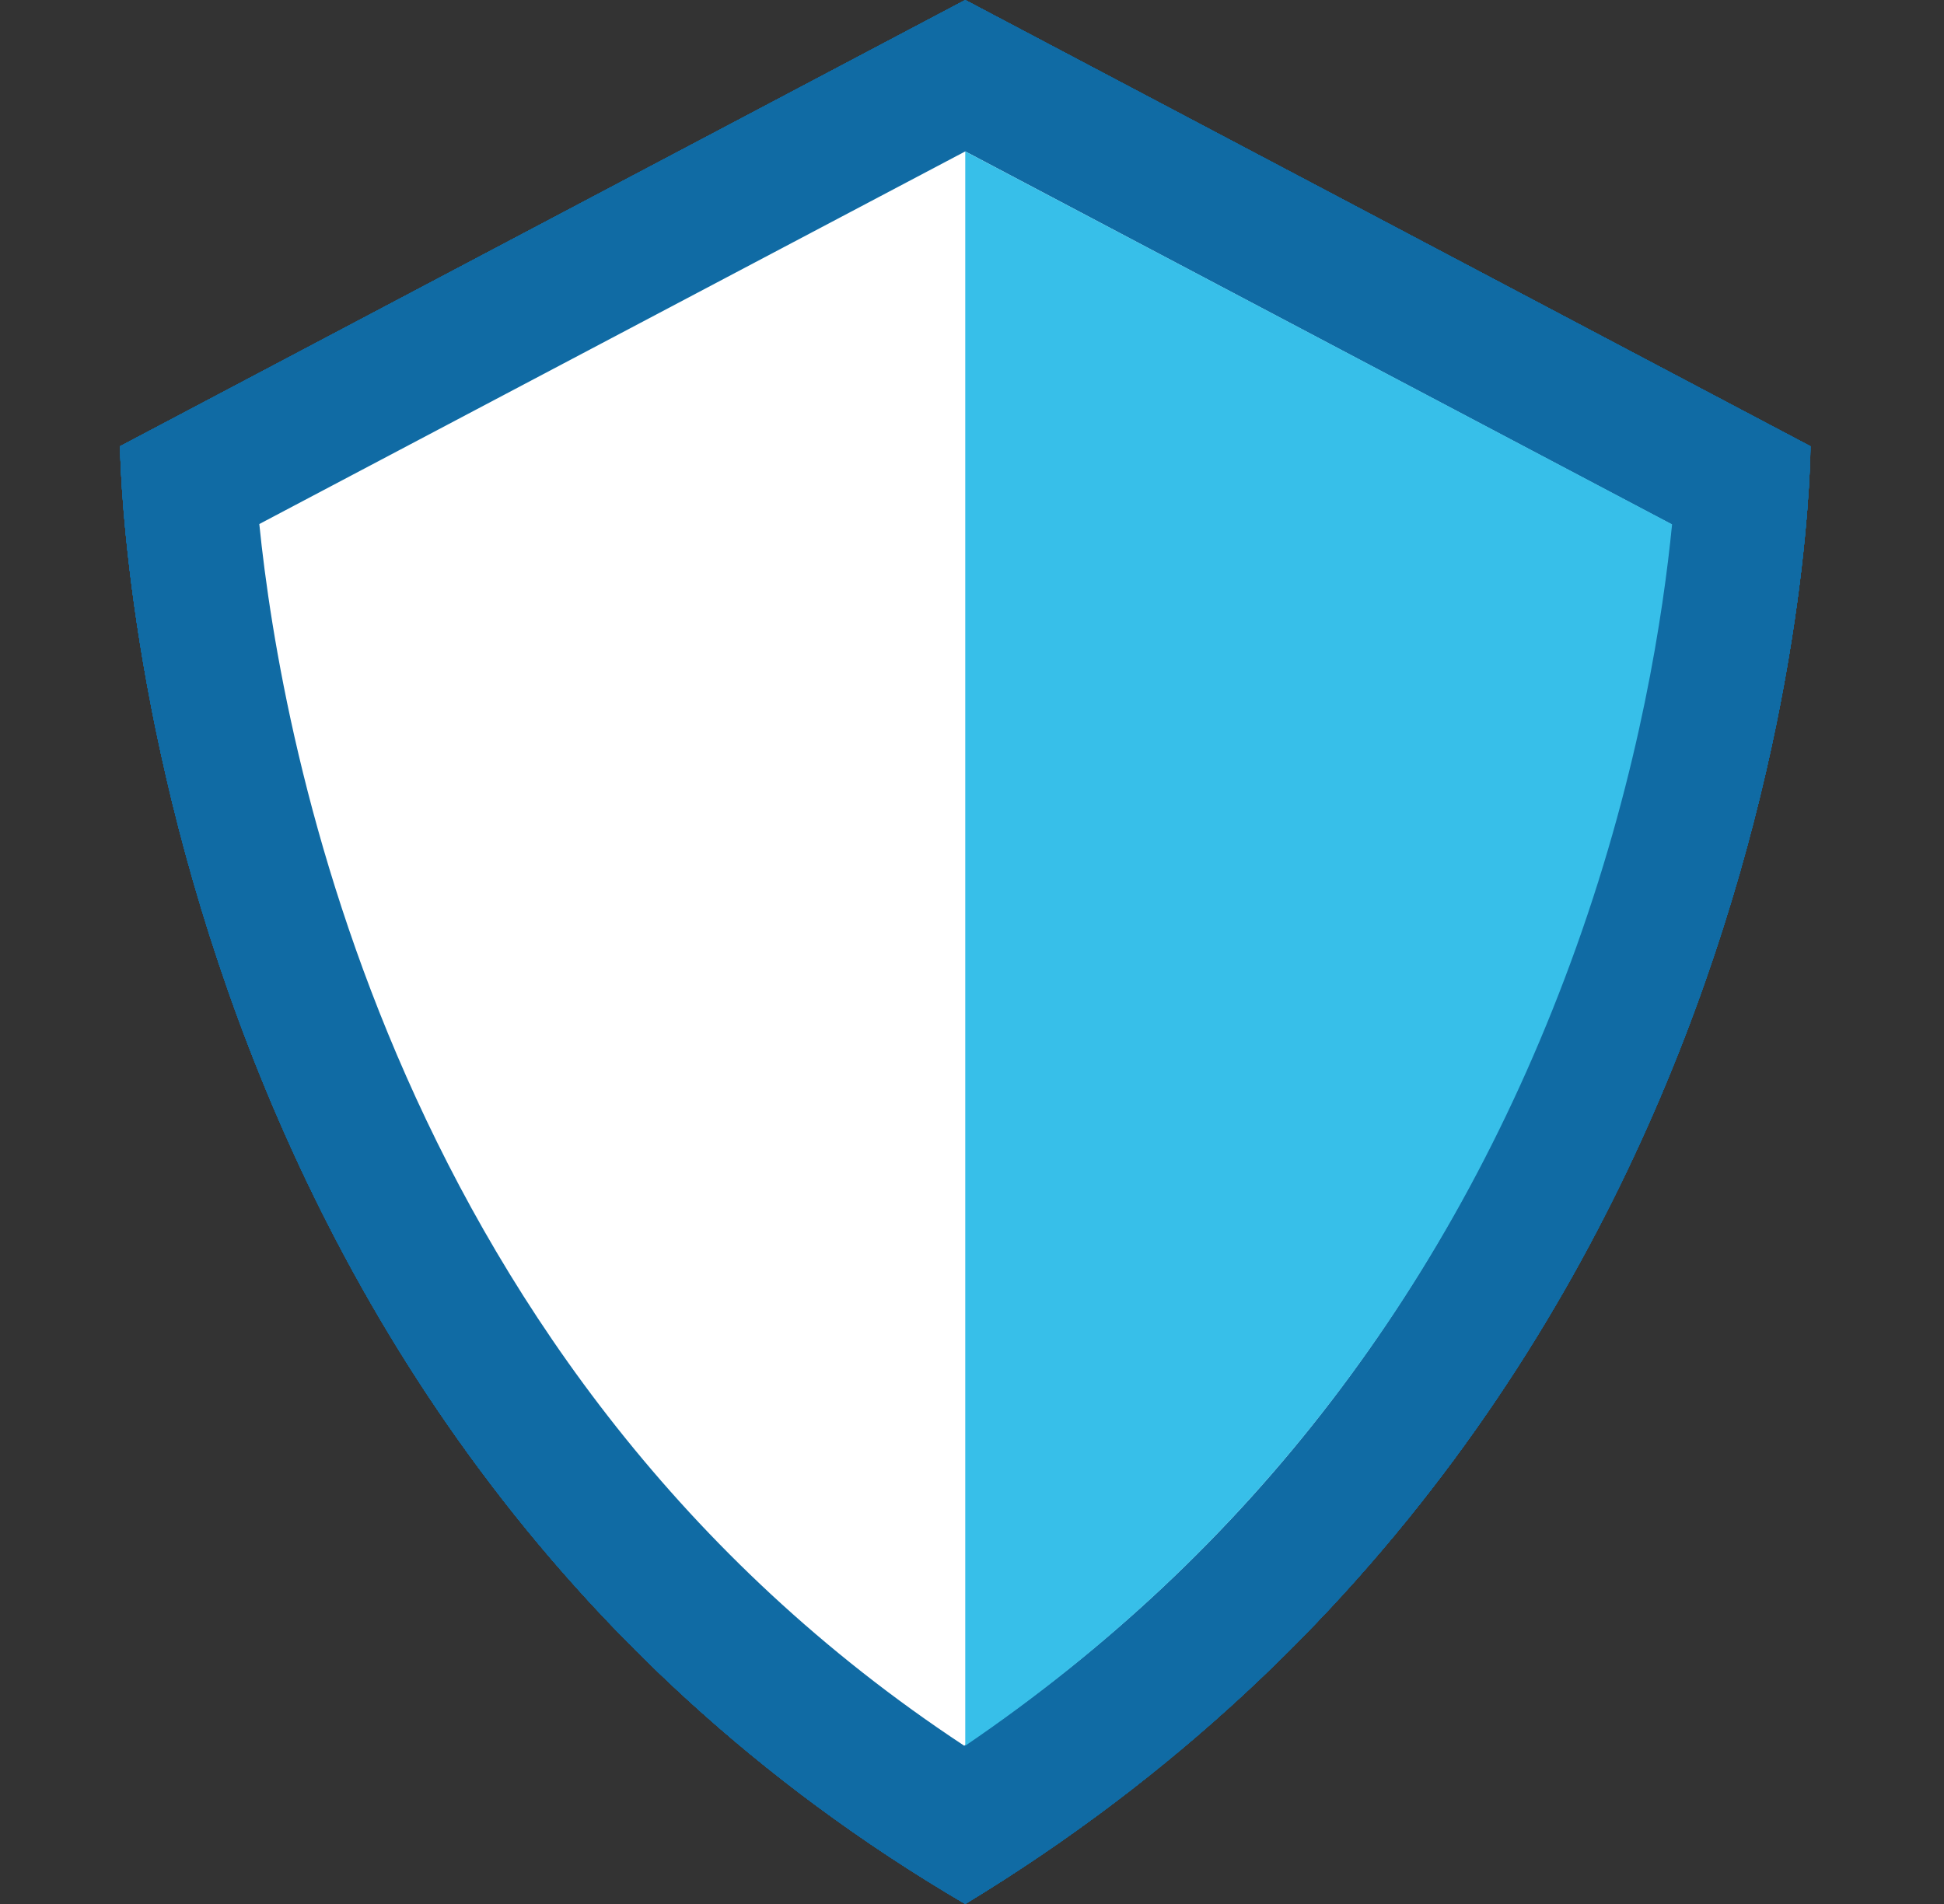
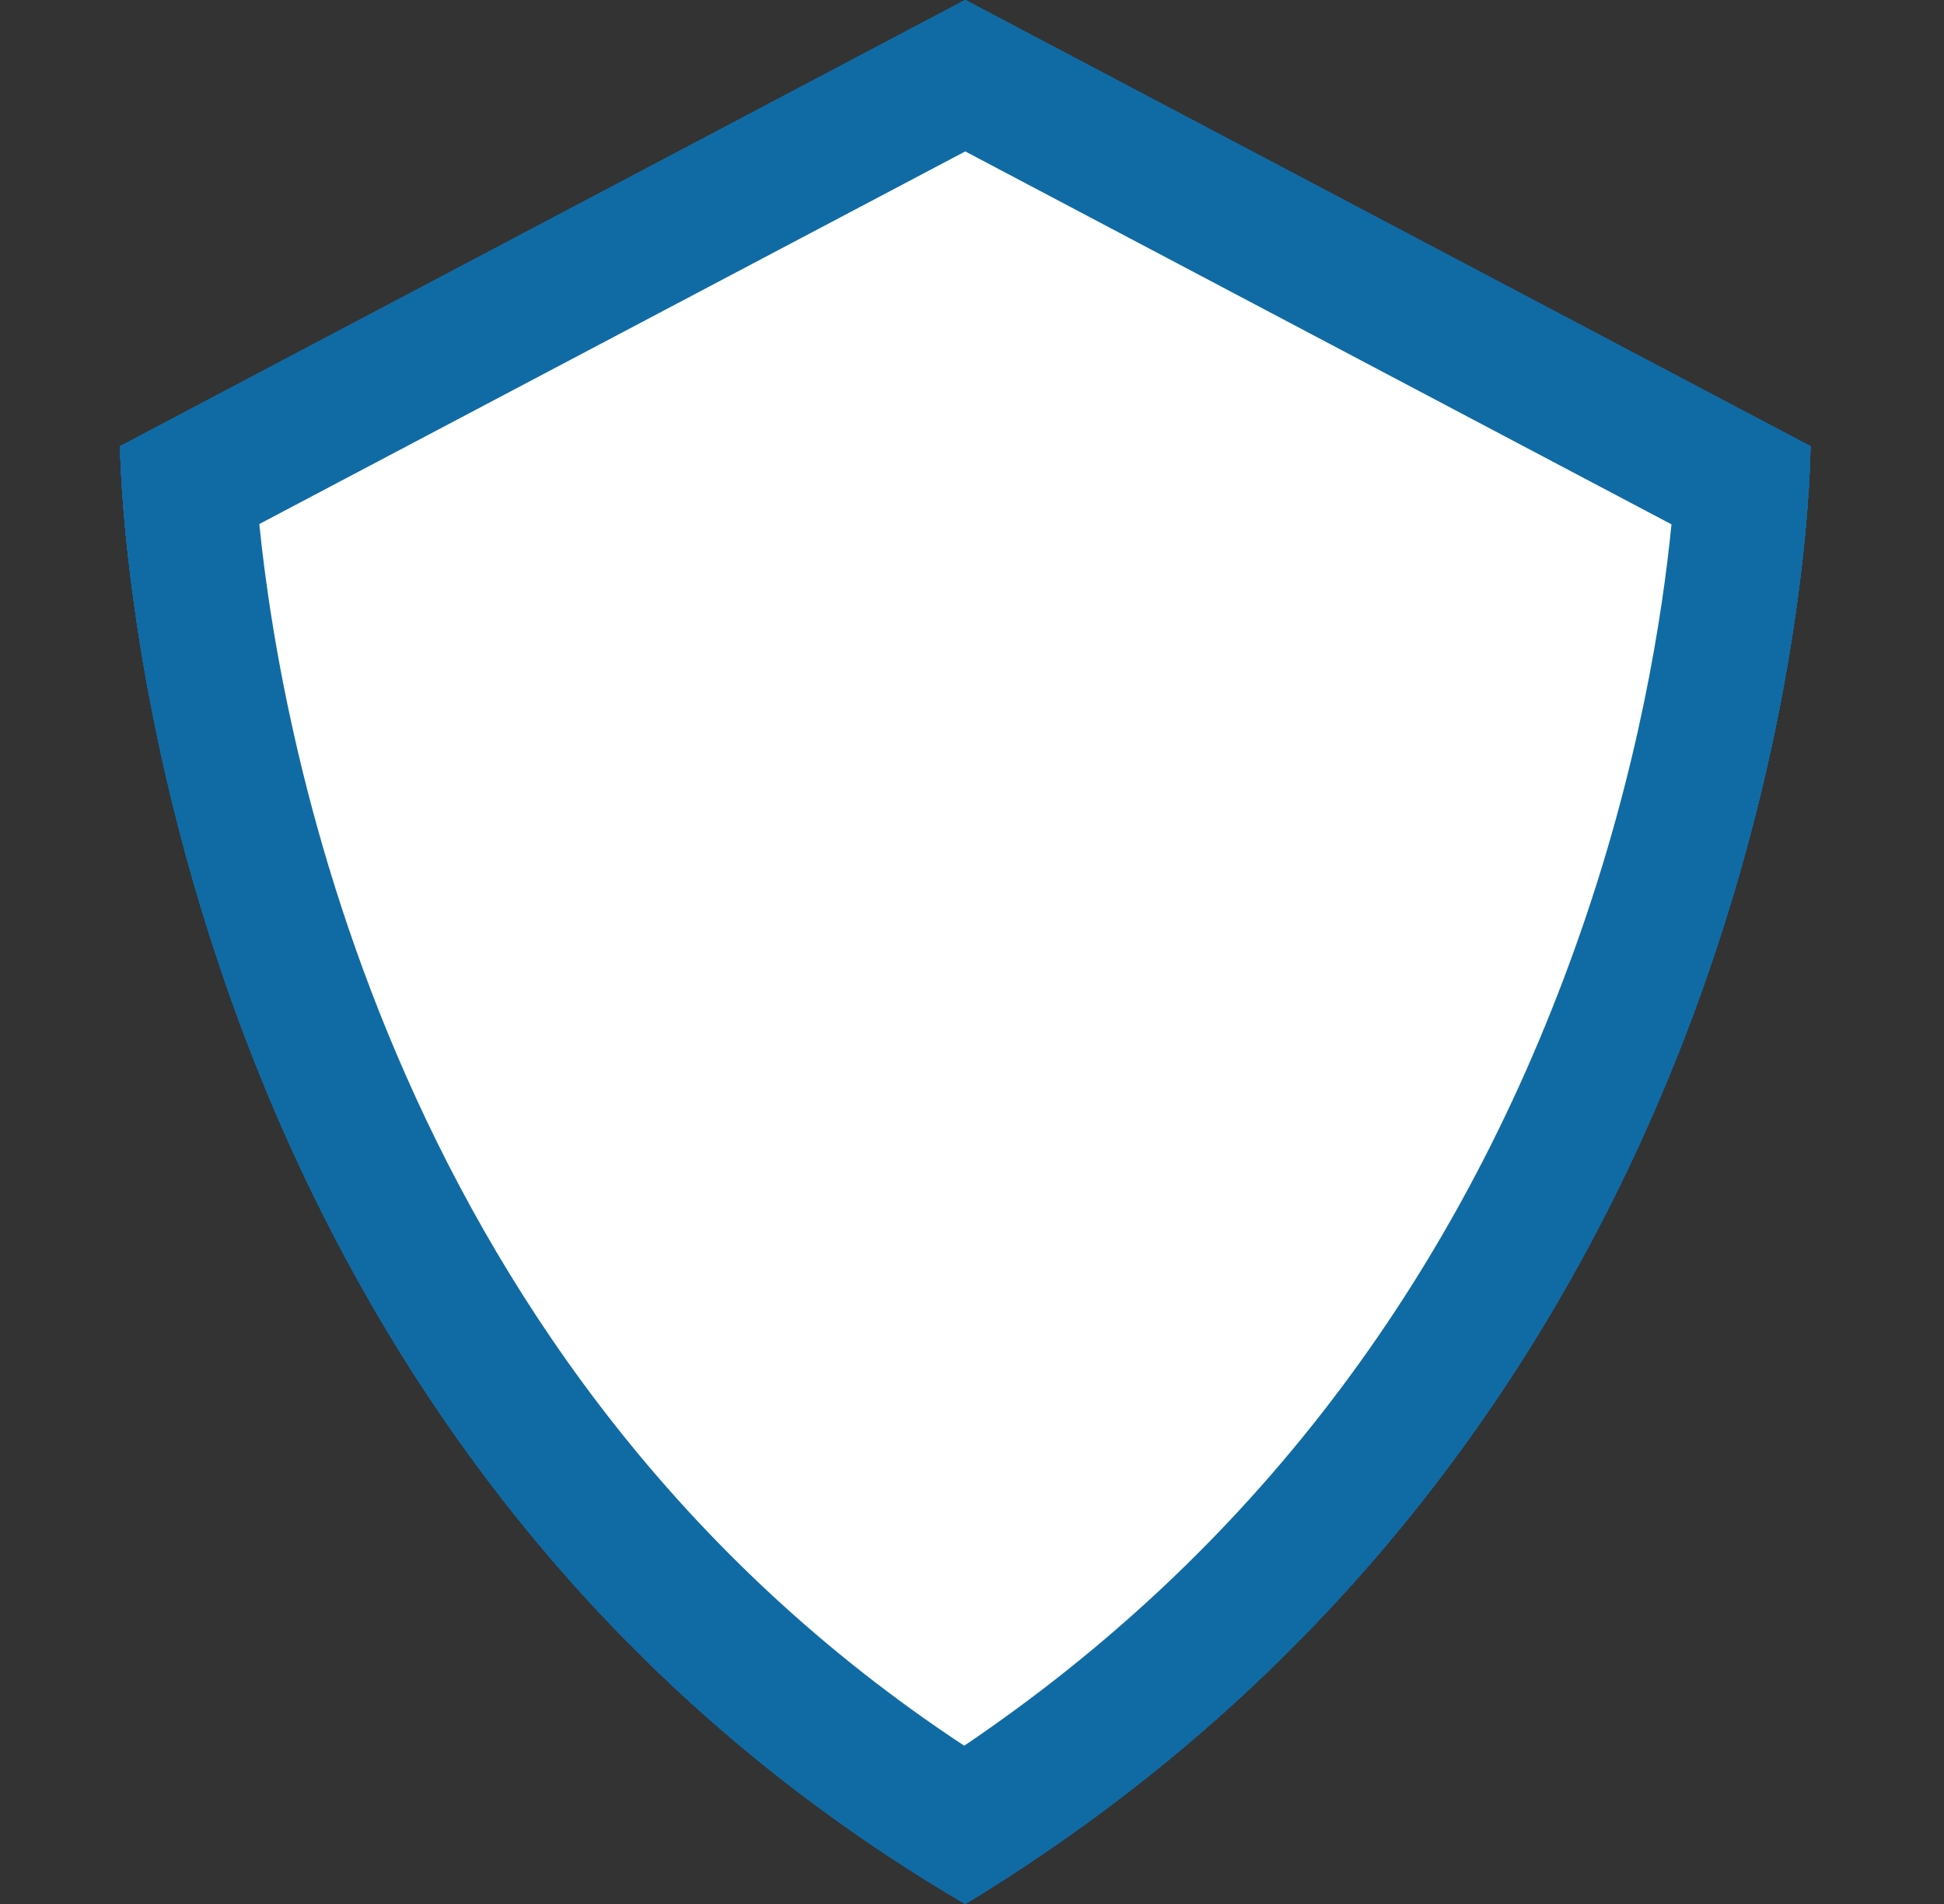
<svg xmlns="http://www.w3.org/2000/svg" width="49" height="48" viewBox="0 0 49 48" fill="none">
  <rect x="0" y="0" width="49" height="48" fill="#333333" stroke="none" />
  <path d="M24.33 48C3.191 35.625 3.026 11.25 3.026 11.25L24.33 0L34.5 5.37L45.634 11.25C45.634 11.25 45.634 35.062 24.33 48Z" fill="#106BA4" />
  <path d="M24.33 48C3.191 35.625 3.026 11.25 3.026 11.25L24.33 0L34.5 5.37L45.634 11.25C45.634 11.25 45.634 35.062 24.33 48Z" fill="#106BA4" />
  <path d="M24.33 48C3.191 35.625 3.026 11.25 3.026 11.25L24.33 0L34.5 5.37L45.634 11.25C45.634 11.25 45.634 35.062 24.33 48Z" fill="#106BA4" />
  <path d="M24.33 48C3.191 35.625 3.026 11.25 3.026 11.25L24.33 0L34.5 5.37L45.634 11.25C45.634 11.25 45.634 35.062 24.33 48Z" fill="#106BA4" />
  <path d="M24.33 48C3.191 35.625 3.026 11.25 3.026 11.25L24.33 0L34.5 5.37L45.634 11.25C45.634 11.25 45.634 35.062 24.33 48Z" fill="#106BA4" />
  <path d="M24.33 48C3.191 35.625 3.026 11.25 3.026 11.25L24.33 0L34.5 5.37L45.634 11.25C45.634 11.25 45.634 35.062 24.33 48Z" fill="#106BA4" />
  <path d="M24.33 48C3.191 35.625 3.026 11.25 3.026 11.25L24.33 0L34.5 5.37L45.634 11.25C45.634 11.25 45.634 35.062 24.33 48Z" fill="#106BA4" />
-   <path d="M24.33 48C3.191 35.625 3.026 11.25 3.026 11.25L24.33 0L34.5 5.37L45.634 11.25C45.634 11.25 45.634 35.062 24.33 48Z" fill="#106BA4" />
  <path d="M24.304 44.01C9.934 34.545 7.095 18.746 6.536 13.211L24.33 3.817L42.131 13.219C41.91 15.454 41.318 19.384 39.705 23.884C36.66 32.396 31.481 39.161 24.304 44.01Z" fill="white" />
-   <path d="M24.33 44.01V3.817L42.146 13.219C41.925 15.454 41.34 19.384 39.728 23.884C36.679 32.396 31.455 39.161 24.33 44.01Z" fill="#37BFE9" />
</svg>